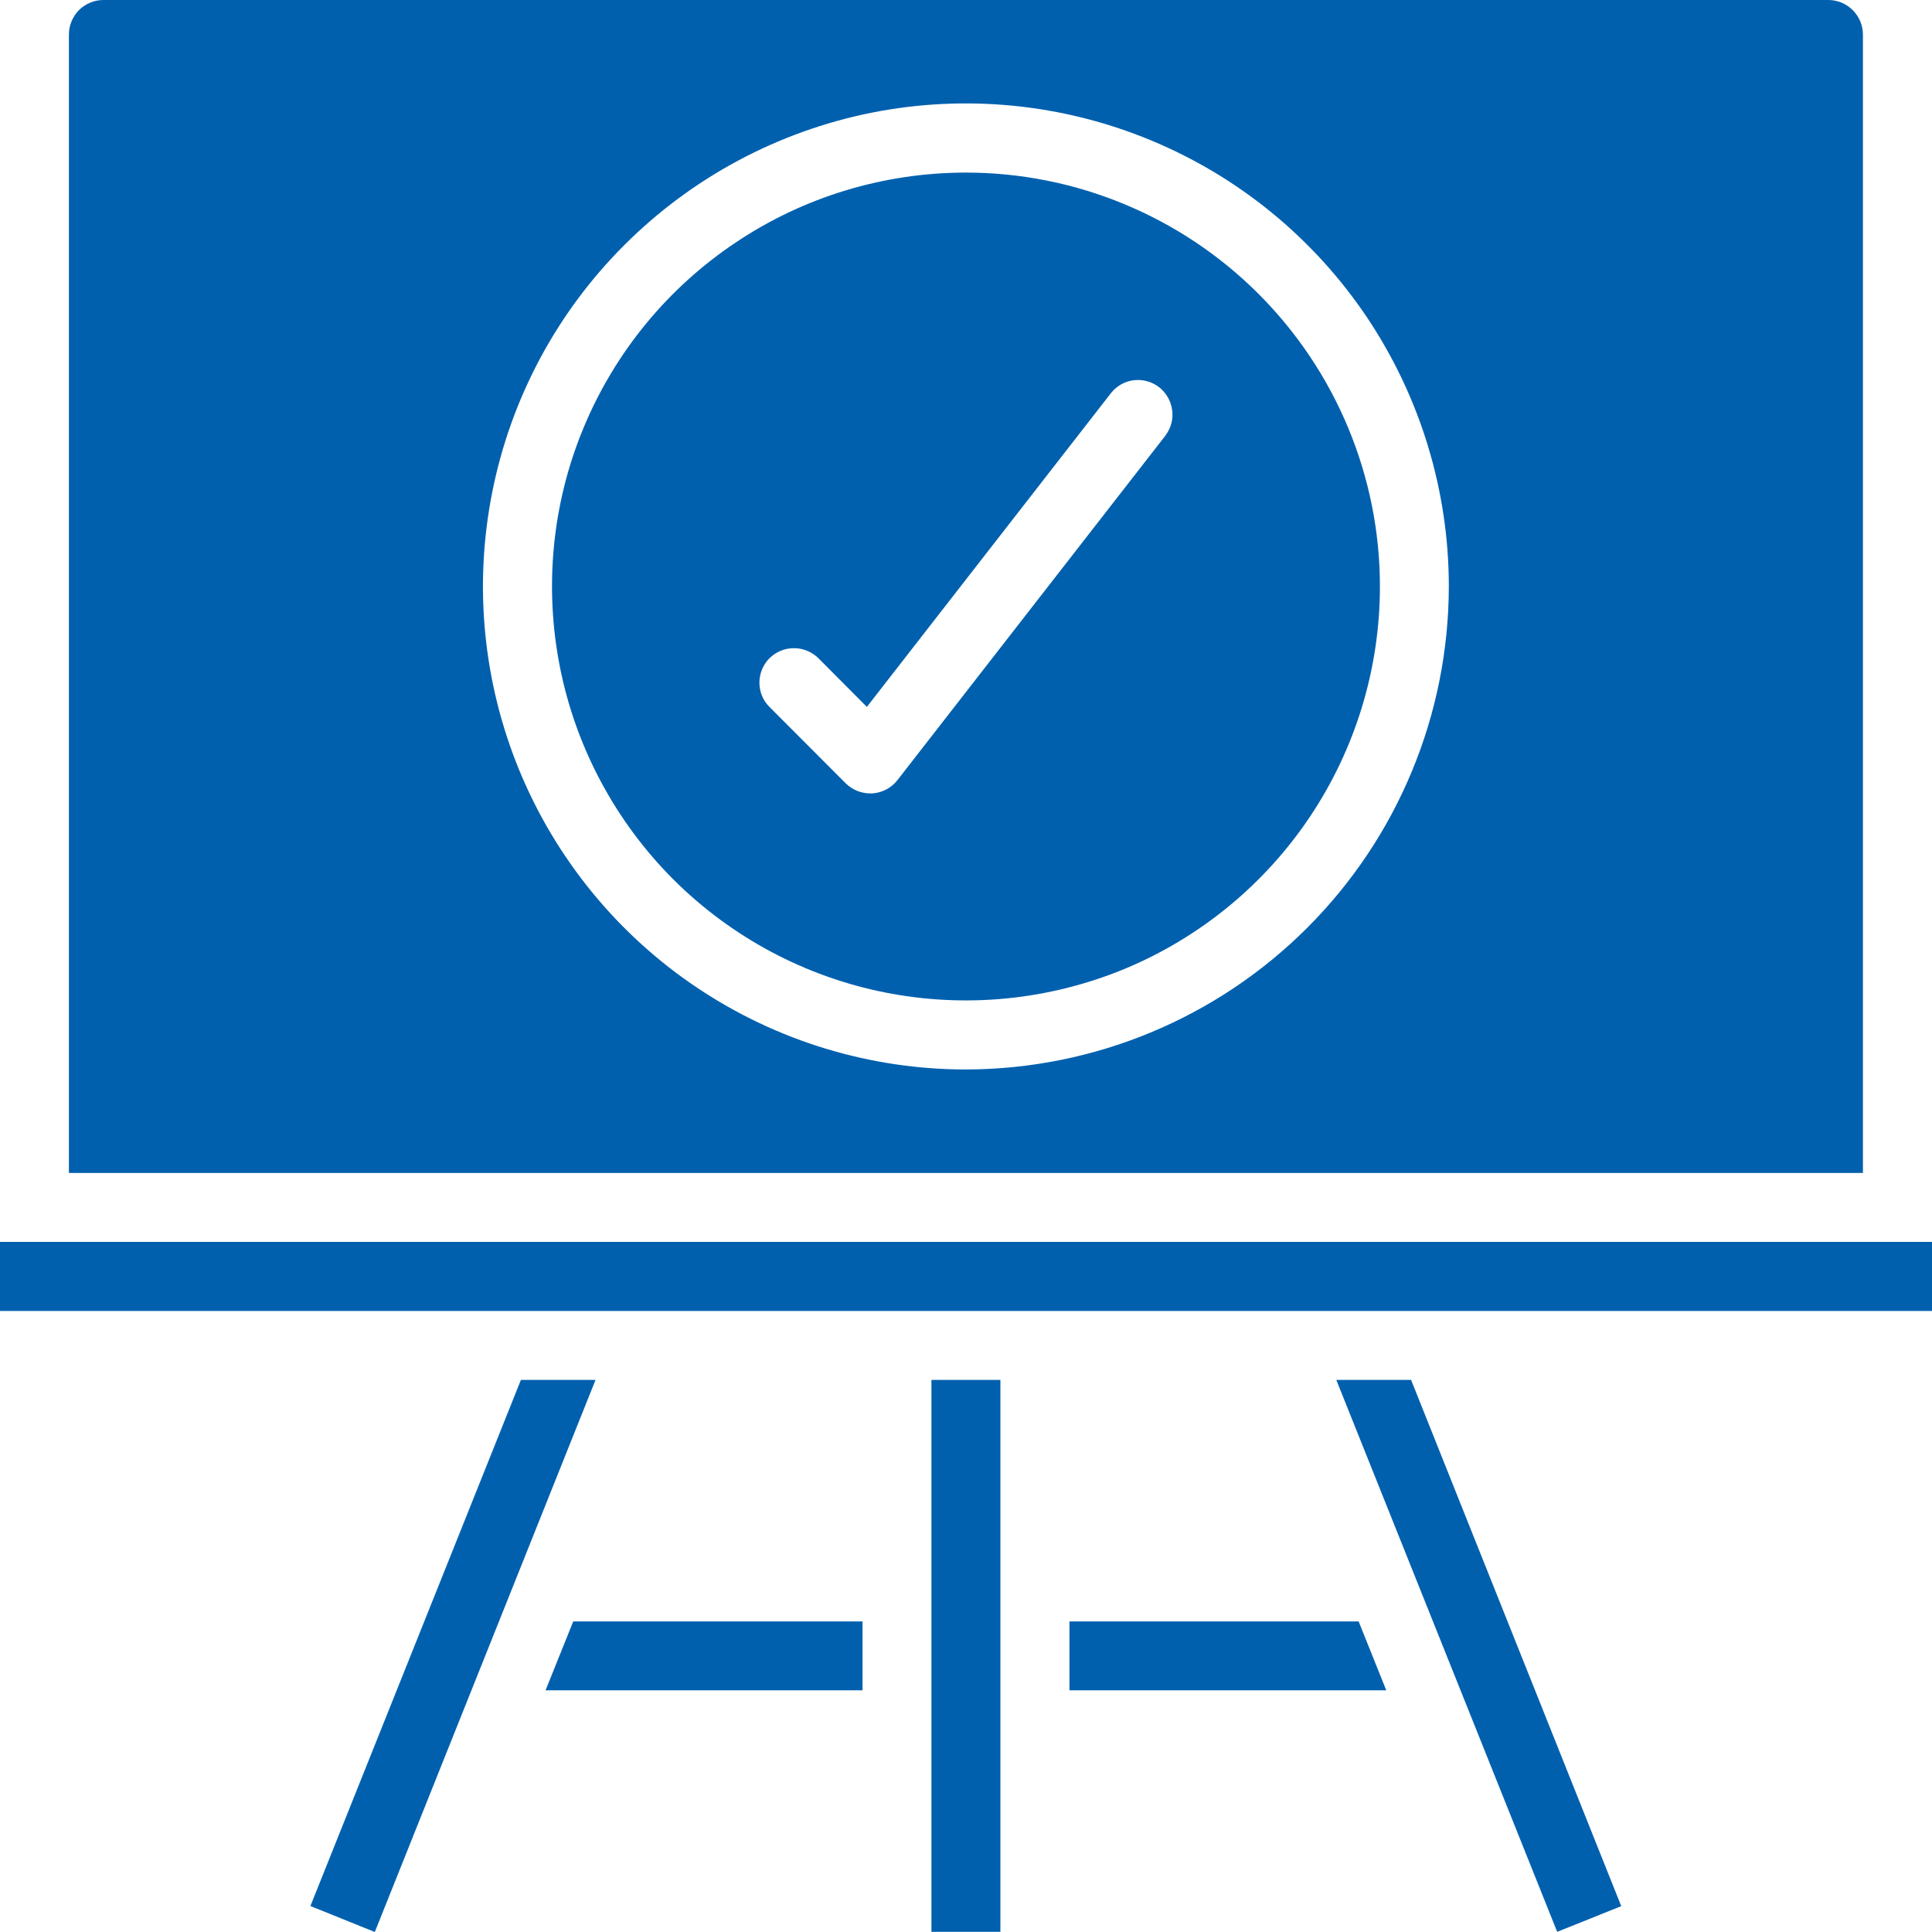
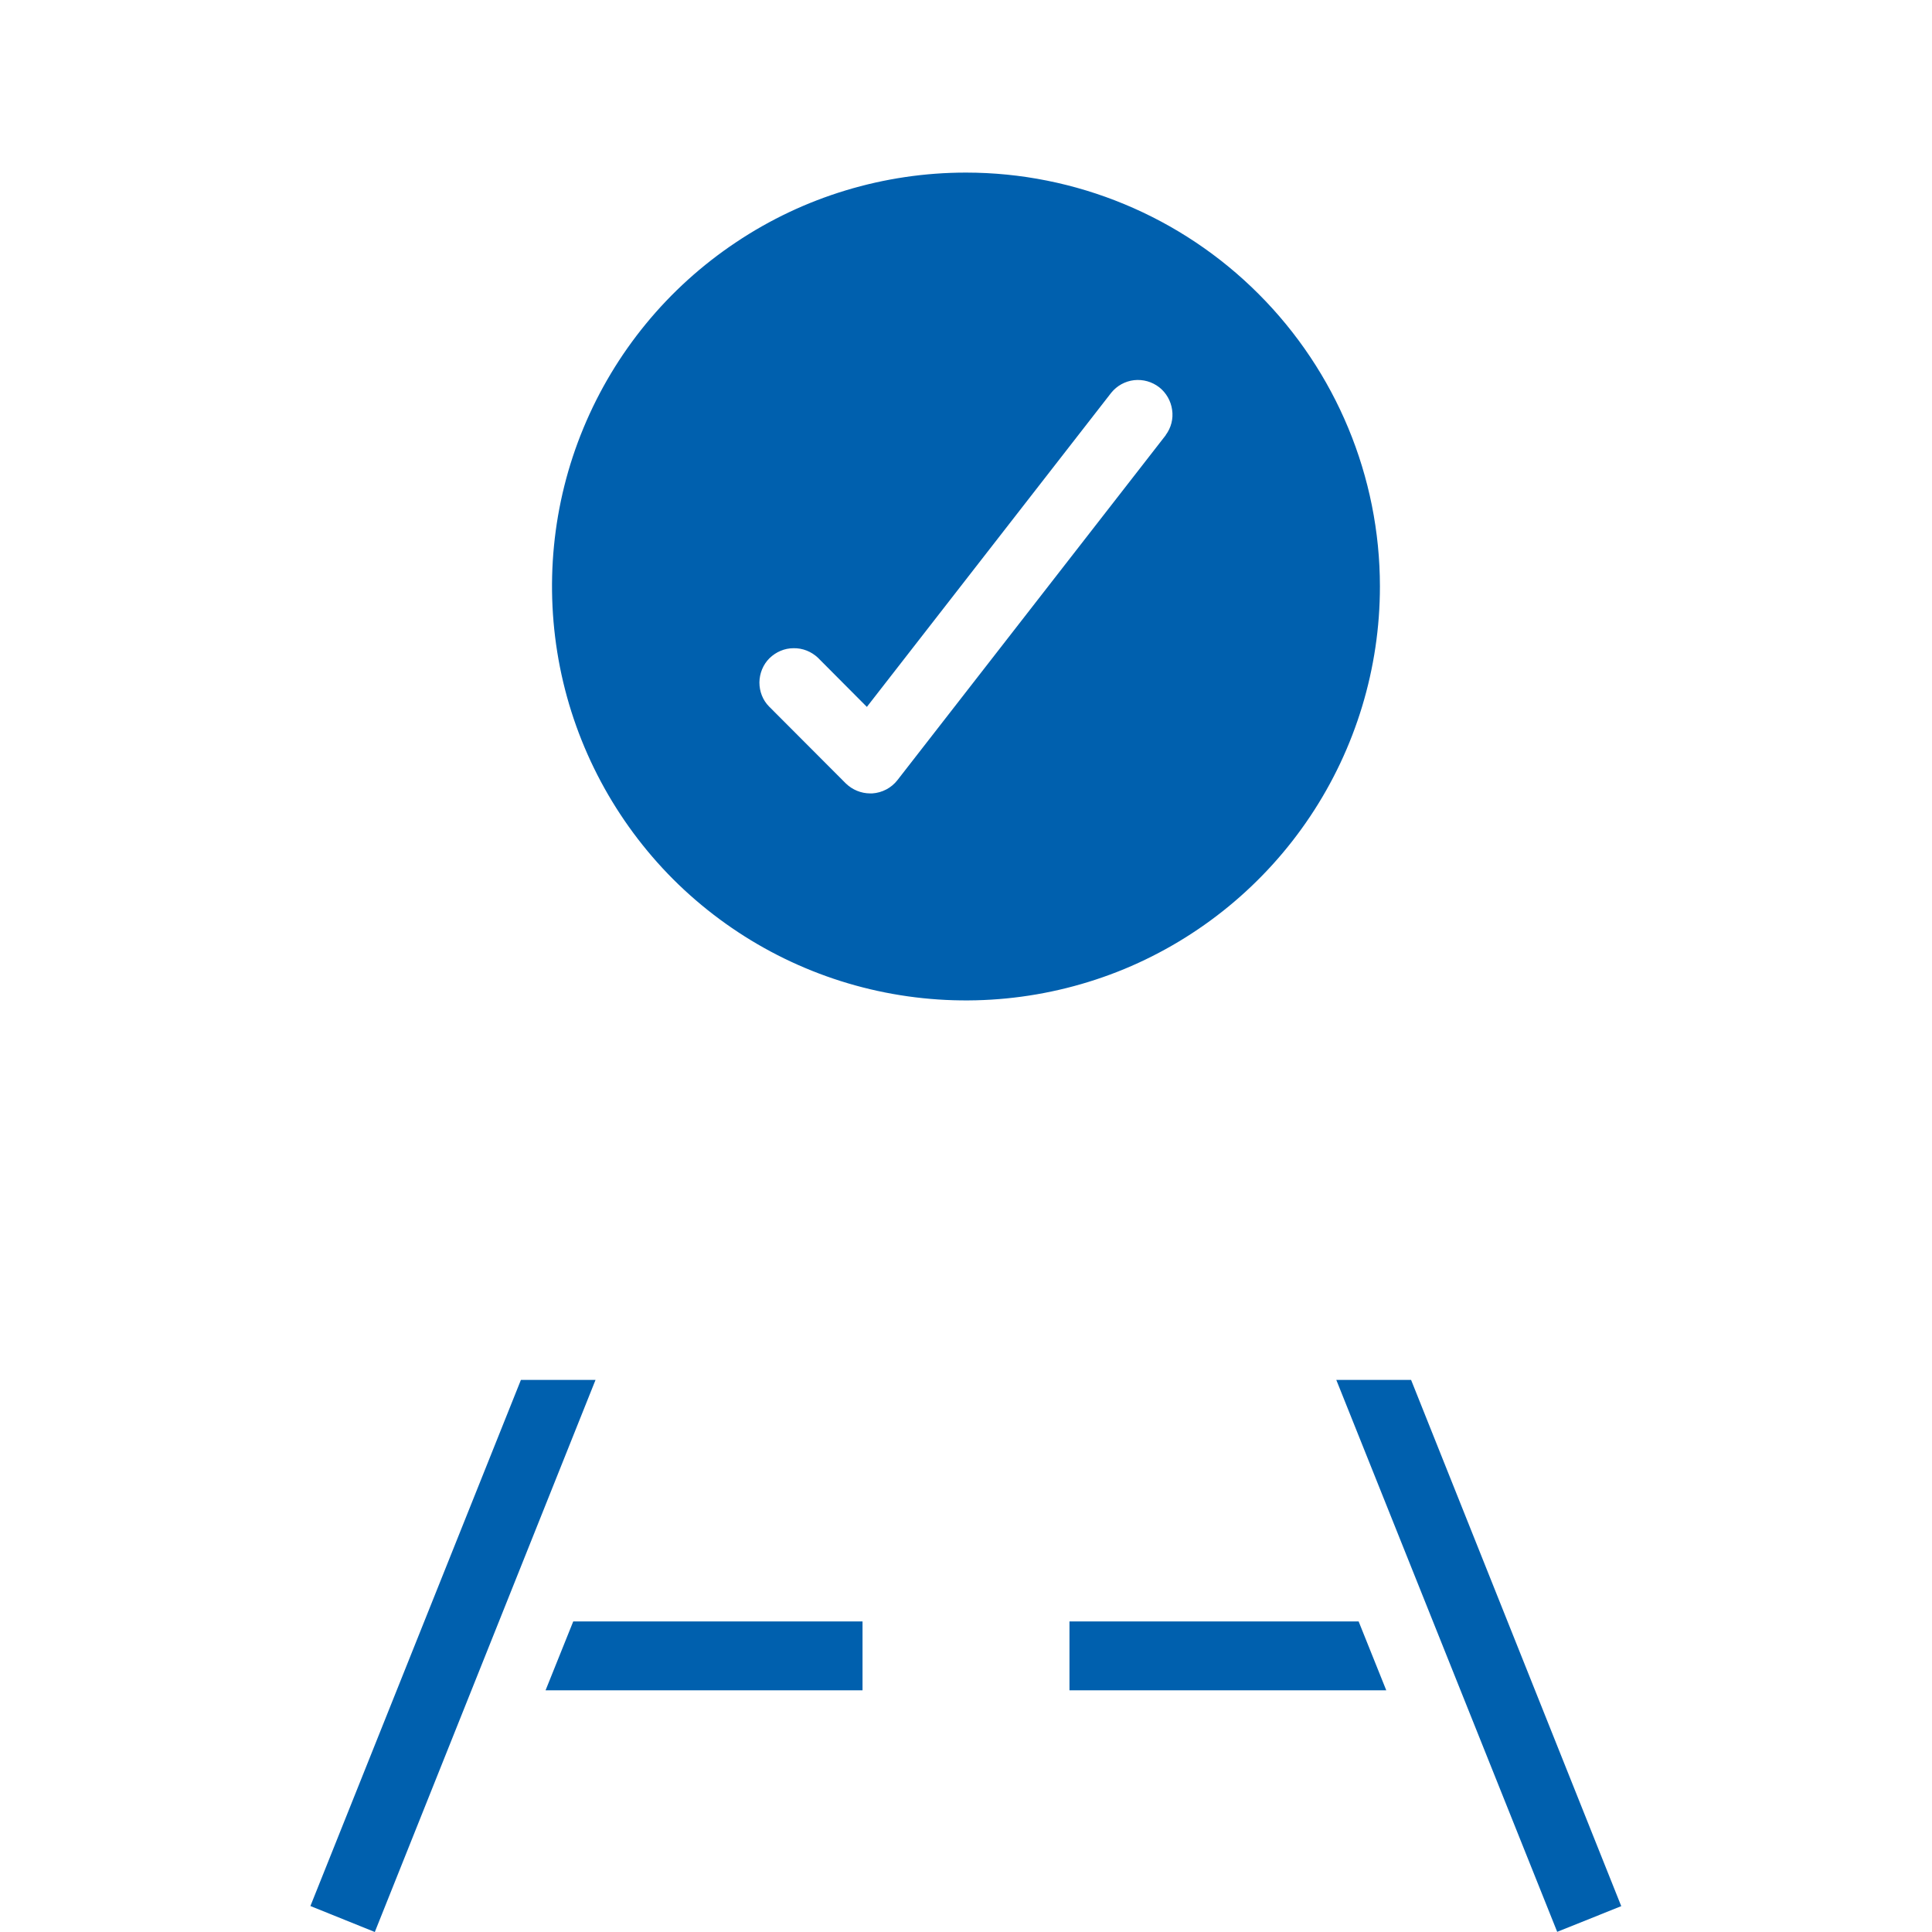
<svg xmlns="http://www.w3.org/2000/svg" width="60" zoomAndPan="magnify" viewBox="0 0 45 45" height="60" preserveAspectRatio="xMidYMid meet">
  <path fill="#0060ae" d="M 7.23 44.395 L 8.73 45 L 13.871 32.141 L 12.133 32.141 Z M 7.23 44.395 " fill-opacity="1" fill-rule="nonzero" />
-   <path fill="#0060ae" d="M 21.695 32.141 L 23.301 32.141 L 23.301 44.996 L 21.695 44.996 Z M 21.695 32.141 " fill-opacity="1" fill-rule="nonzero" />
  <path fill="#0060ae" d="M 20.09 39.371 L 20.09 37.766 L 13.352 37.766 L 12.707 39.371 Z M 20.09 39.371 " fill-opacity="1" fill-rule="nonzero" />
  <path fill="#0060ae" d="M 22.5 4.02 C 20.594 4.02 18.727 4.582 17.141 5.645 C 15.555 6.703 14.32 8.207 13.59 9.969 C 12.859 11.73 12.672 13.672 13.043 15.543 C 13.414 17.41 14.332 19.129 15.68 20.48 C 17.031 21.828 18.746 22.746 20.617 23.117 C 22.488 23.488 24.426 23.297 26.188 22.57 C 27.949 21.84 29.457 20.602 30.516 19.016 C 31.574 17.434 32.141 15.566 32.141 13.66 C 32.141 11.105 31.121 8.652 29.312 6.844 C 27.508 5.039 25.055 4.02 22.5 4.02 Z M 27.152 10.137 L 20.902 18.172 C 20.832 18.262 20.742 18.336 20.645 18.387 C 20.543 18.441 20.43 18.473 20.316 18.48 L 20.27 18.48 C 20.055 18.48 19.852 18.395 19.699 18.246 L 17.914 16.457 C 17.766 16.309 17.688 16.105 17.688 15.895 C 17.691 15.684 17.773 15.48 17.922 15.332 C 18.074 15.184 18.273 15.098 18.484 15.098 C 18.695 15.094 18.898 15.176 19.051 15.32 L 20.191 16.465 L 25.883 9.148 C 26.016 8.984 26.207 8.879 26.414 8.855 C 26.625 8.832 26.832 8.891 27 9.02 C 27.164 9.148 27.273 9.34 27.301 9.547 C 27.332 9.754 27.277 9.965 27.152 10.133 Z M 27.152 10.137 " fill-opacity="1" fill-rule="nonzero" />
-   <path fill="#0060ae" d="M 43.391 0.805 C 43.391 0.59 43.305 0.387 43.152 0.234 C 43.004 0.086 42.797 0 42.586 0 L 2.41 0 C 2.195 0 1.992 0.086 1.84 0.234 C 1.691 0.387 1.605 0.59 1.605 0.805 L 1.605 27.32 L 43.391 27.32 Z M 22.496 24.91 C 20.273 24.91 18.098 24.25 16.246 23.012 C 14.398 21.777 12.957 20.02 12.105 17.965 C 11.254 15.91 11.031 13.648 11.465 11.465 C 11.898 9.281 12.969 7.277 14.543 5.707 C 16.117 4.133 18.121 3.062 20.301 2.625 C 22.484 2.191 24.746 2.414 26.801 3.266 C 28.859 4.117 30.613 5.559 31.852 7.41 C 33.086 9.262 33.746 11.434 33.746 13.66 C 33.742 16.641 32.559 19.5 30.449 21.609 C 28.34 23.719 25.48 24.906 22.496 24.91 Z M 22.496 24.91 " fill-opacity="1" fill-rule="nonzero" />
  <path fill="#0060ae" d="M 31.125 32.141 L 36.27 44.996 L 37.762 44.398 L 32.867 32.141 Z M 31.125 32.141 " fill-opacity="1" fill-rule="nonzero" />
-   <path fill="#0060ae" d="M 0 28.926 L 45 28.926 L 45 30.535 L 0 30.535 Z M 0 28.926 " fill-opacity="1" fill-rule="nonzero" />
  <path fill="#0060ae" d="M 31.645 37.766 L 24.91 37.766 L 24.91 39.371 L 32.289 39.371 Z M 31.645 37.766 " fill-opacity="1" fill-rule="nonzero" />
</svg>